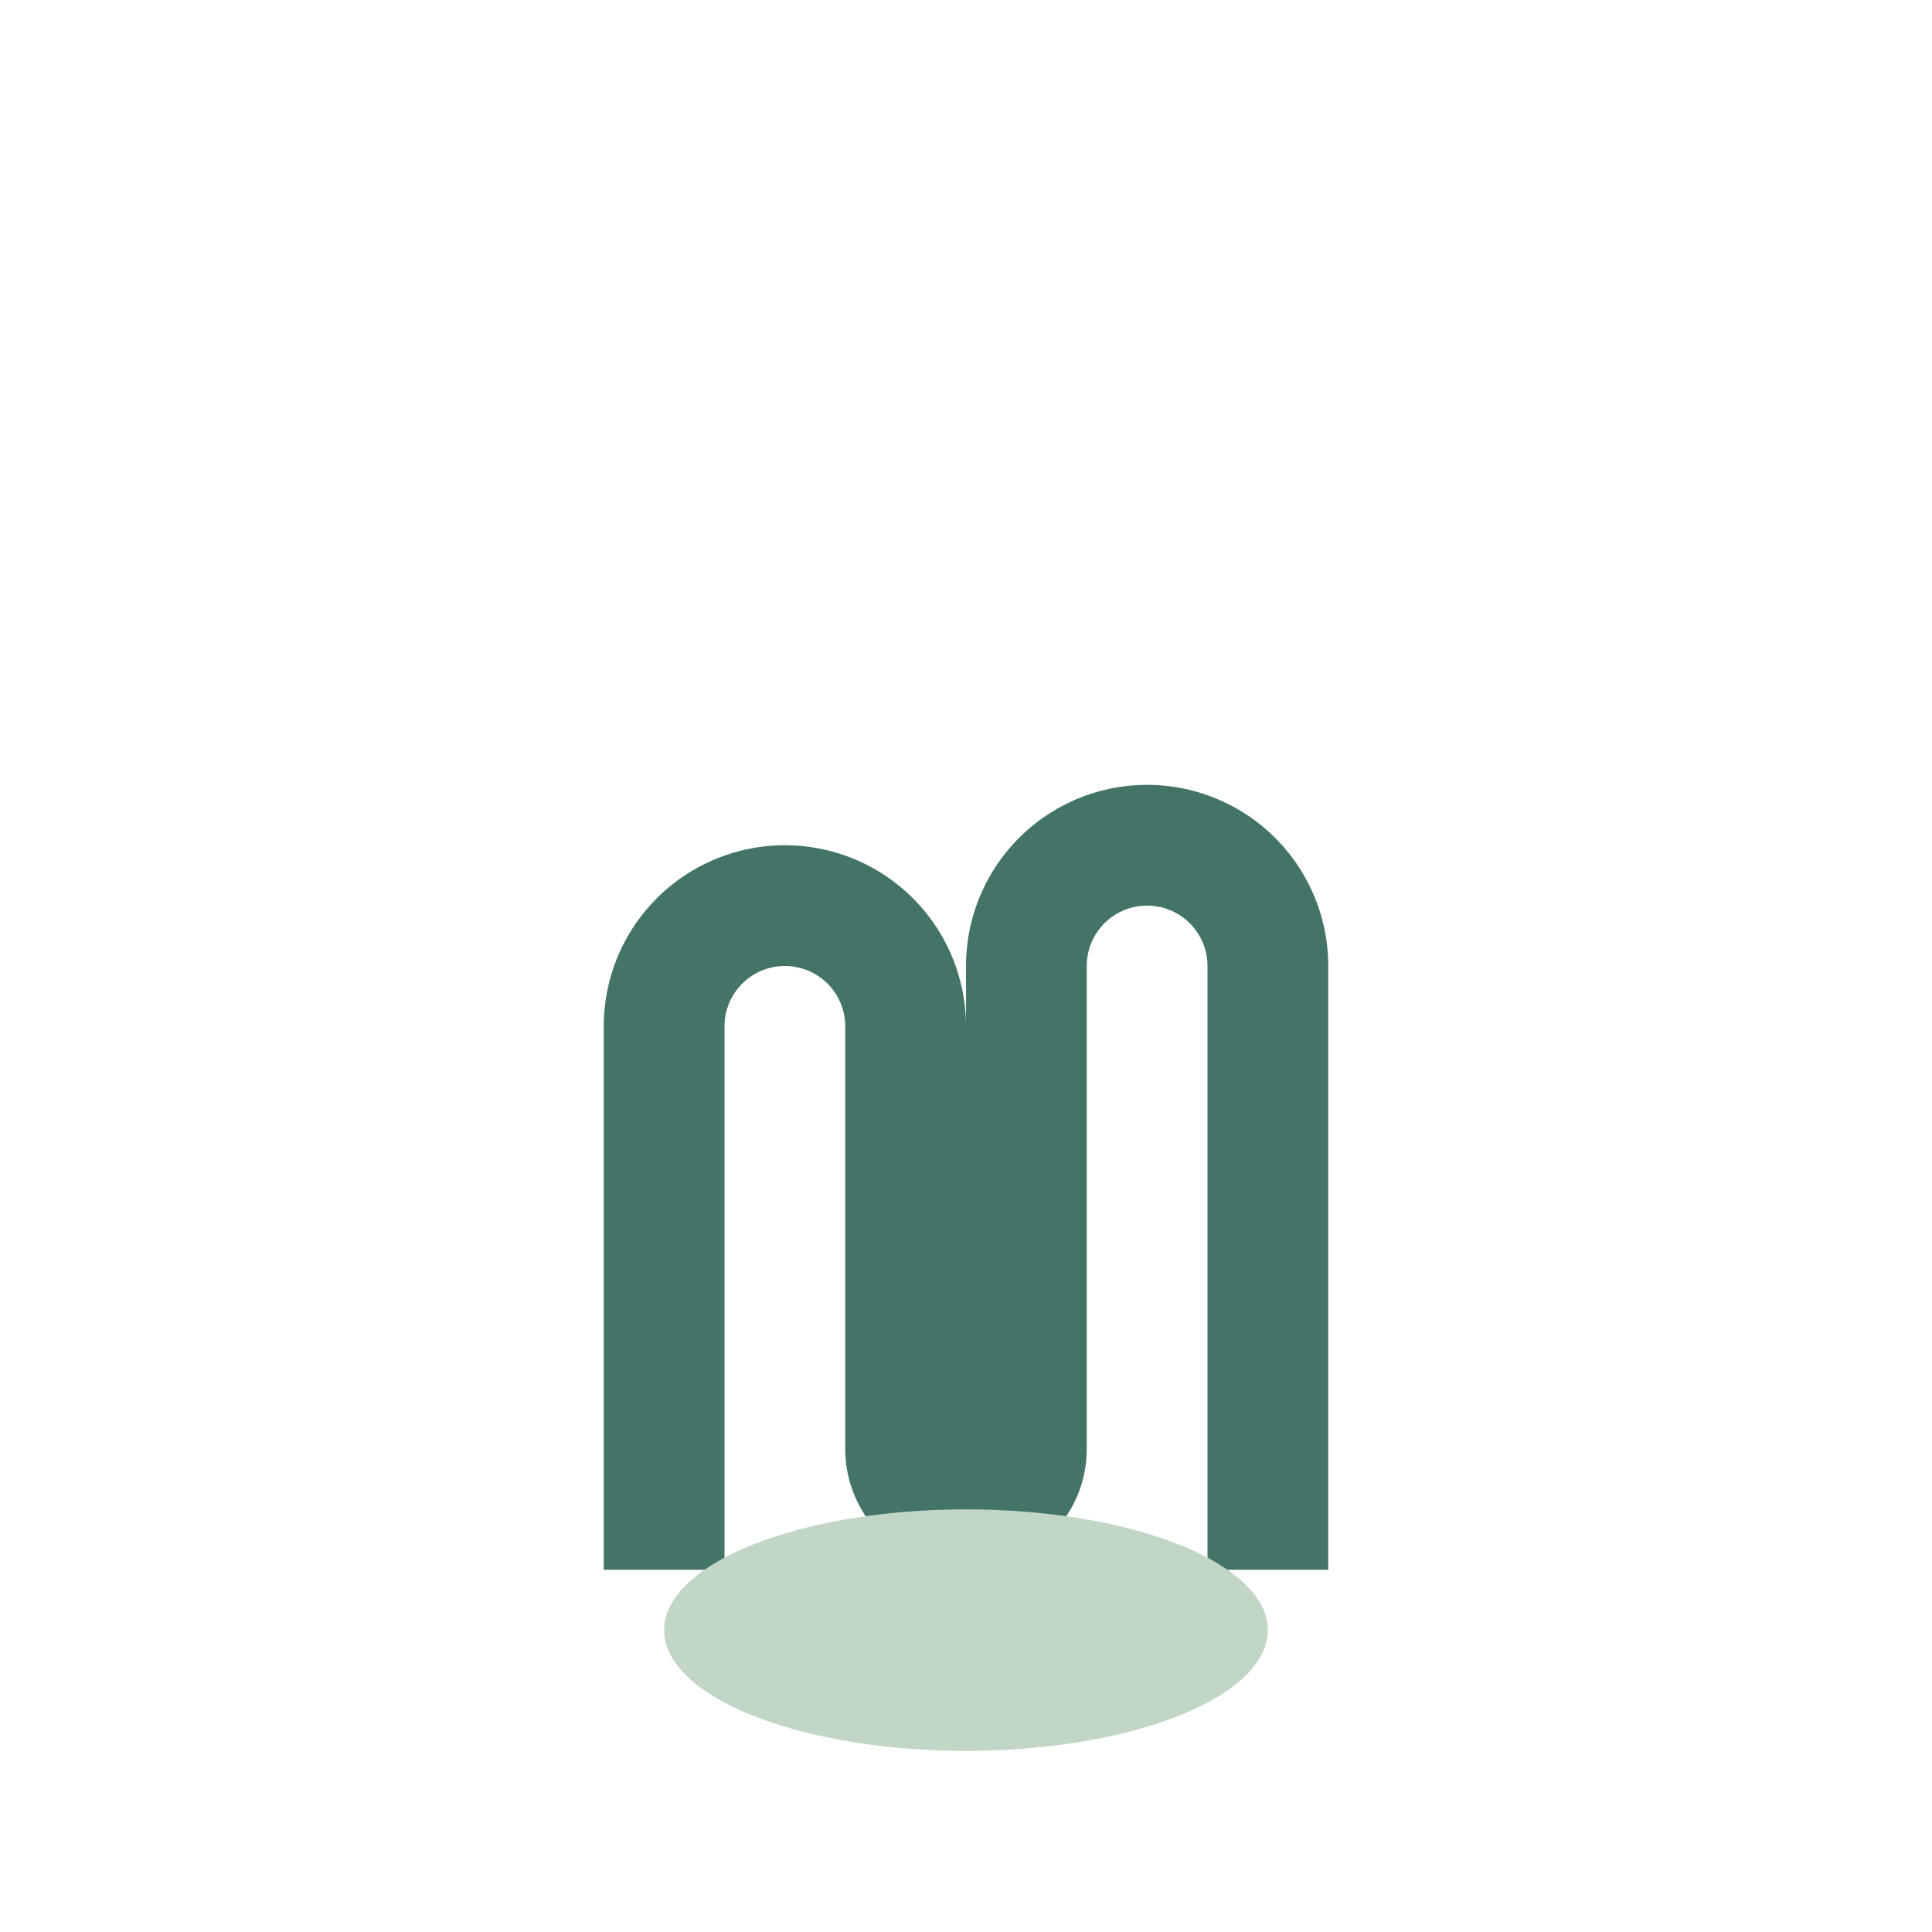
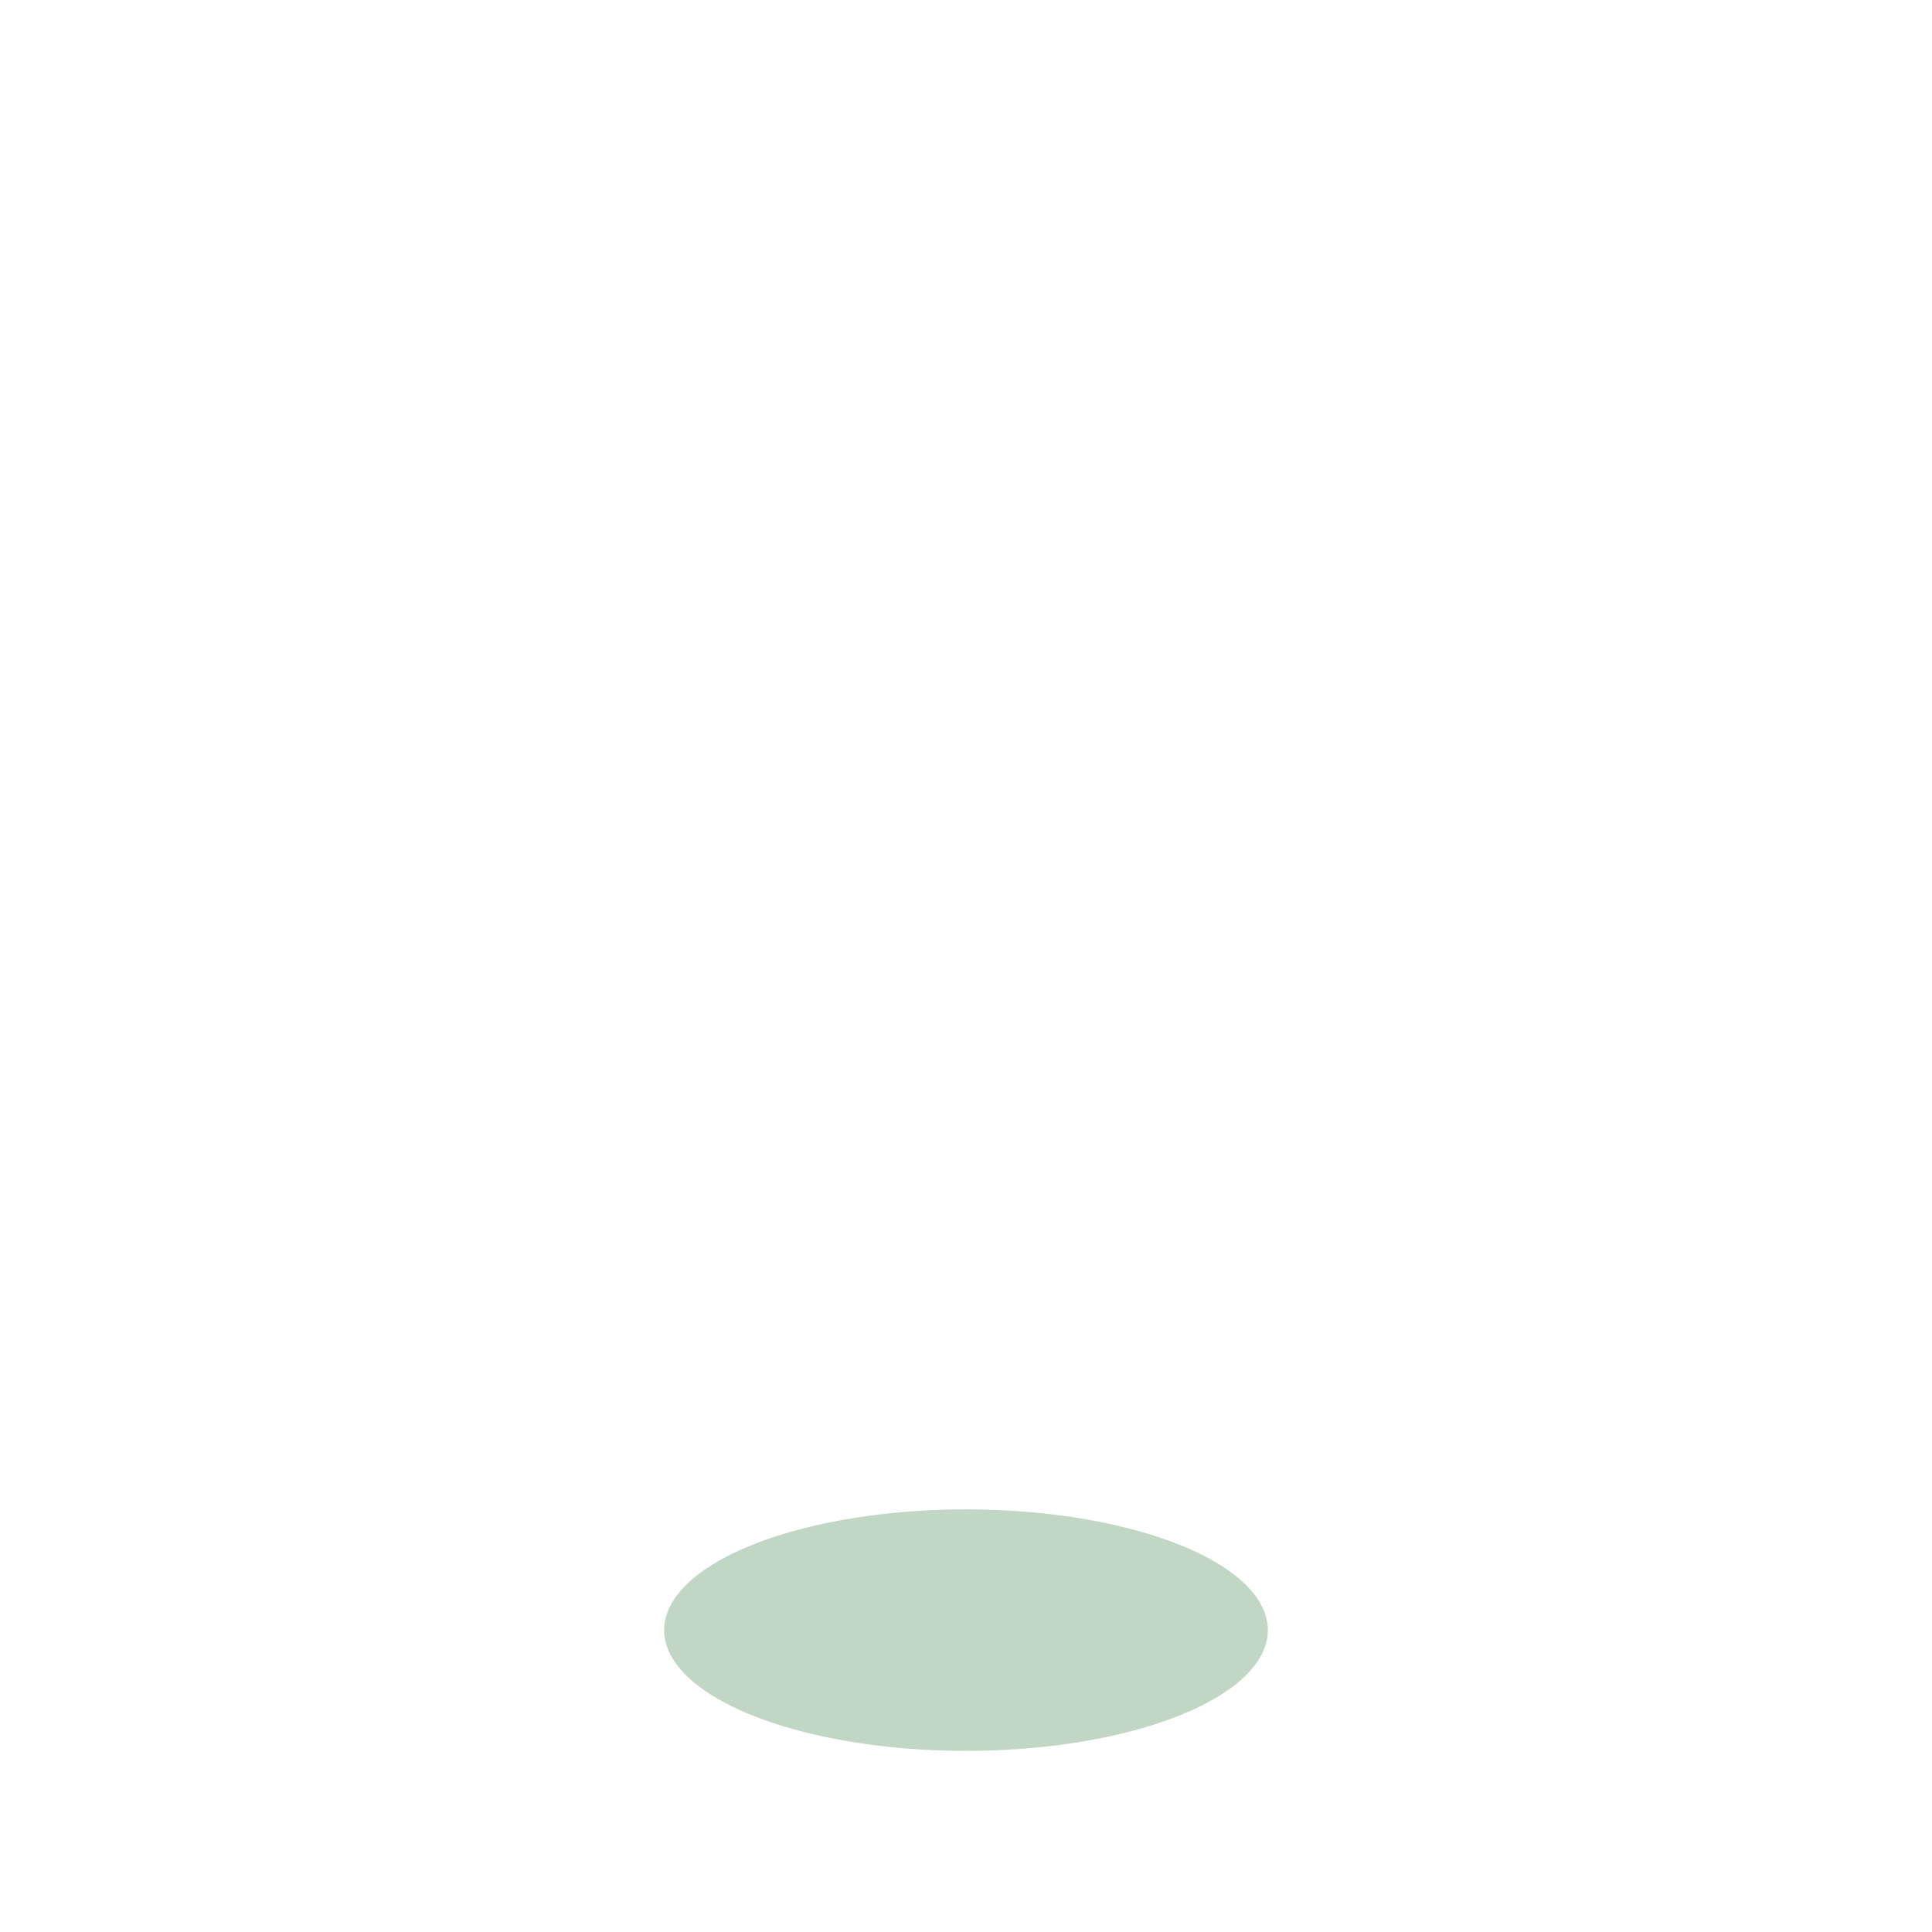
<svg xmlns="http://www.w3.org/2000/svg" width="32" height="32" viewBox="0 0 32 32">
-   <path d="M11 26v-9a2 2 0 114 0v7a1 1 0 002 0v-8a2 2 0 114 0v10" fill="none" stroke="#447468" stroke-width="2" />
  <ellipse cx="16" cy="27" rx="5" ry="2" fill="#C2D6C6" />
</svg>